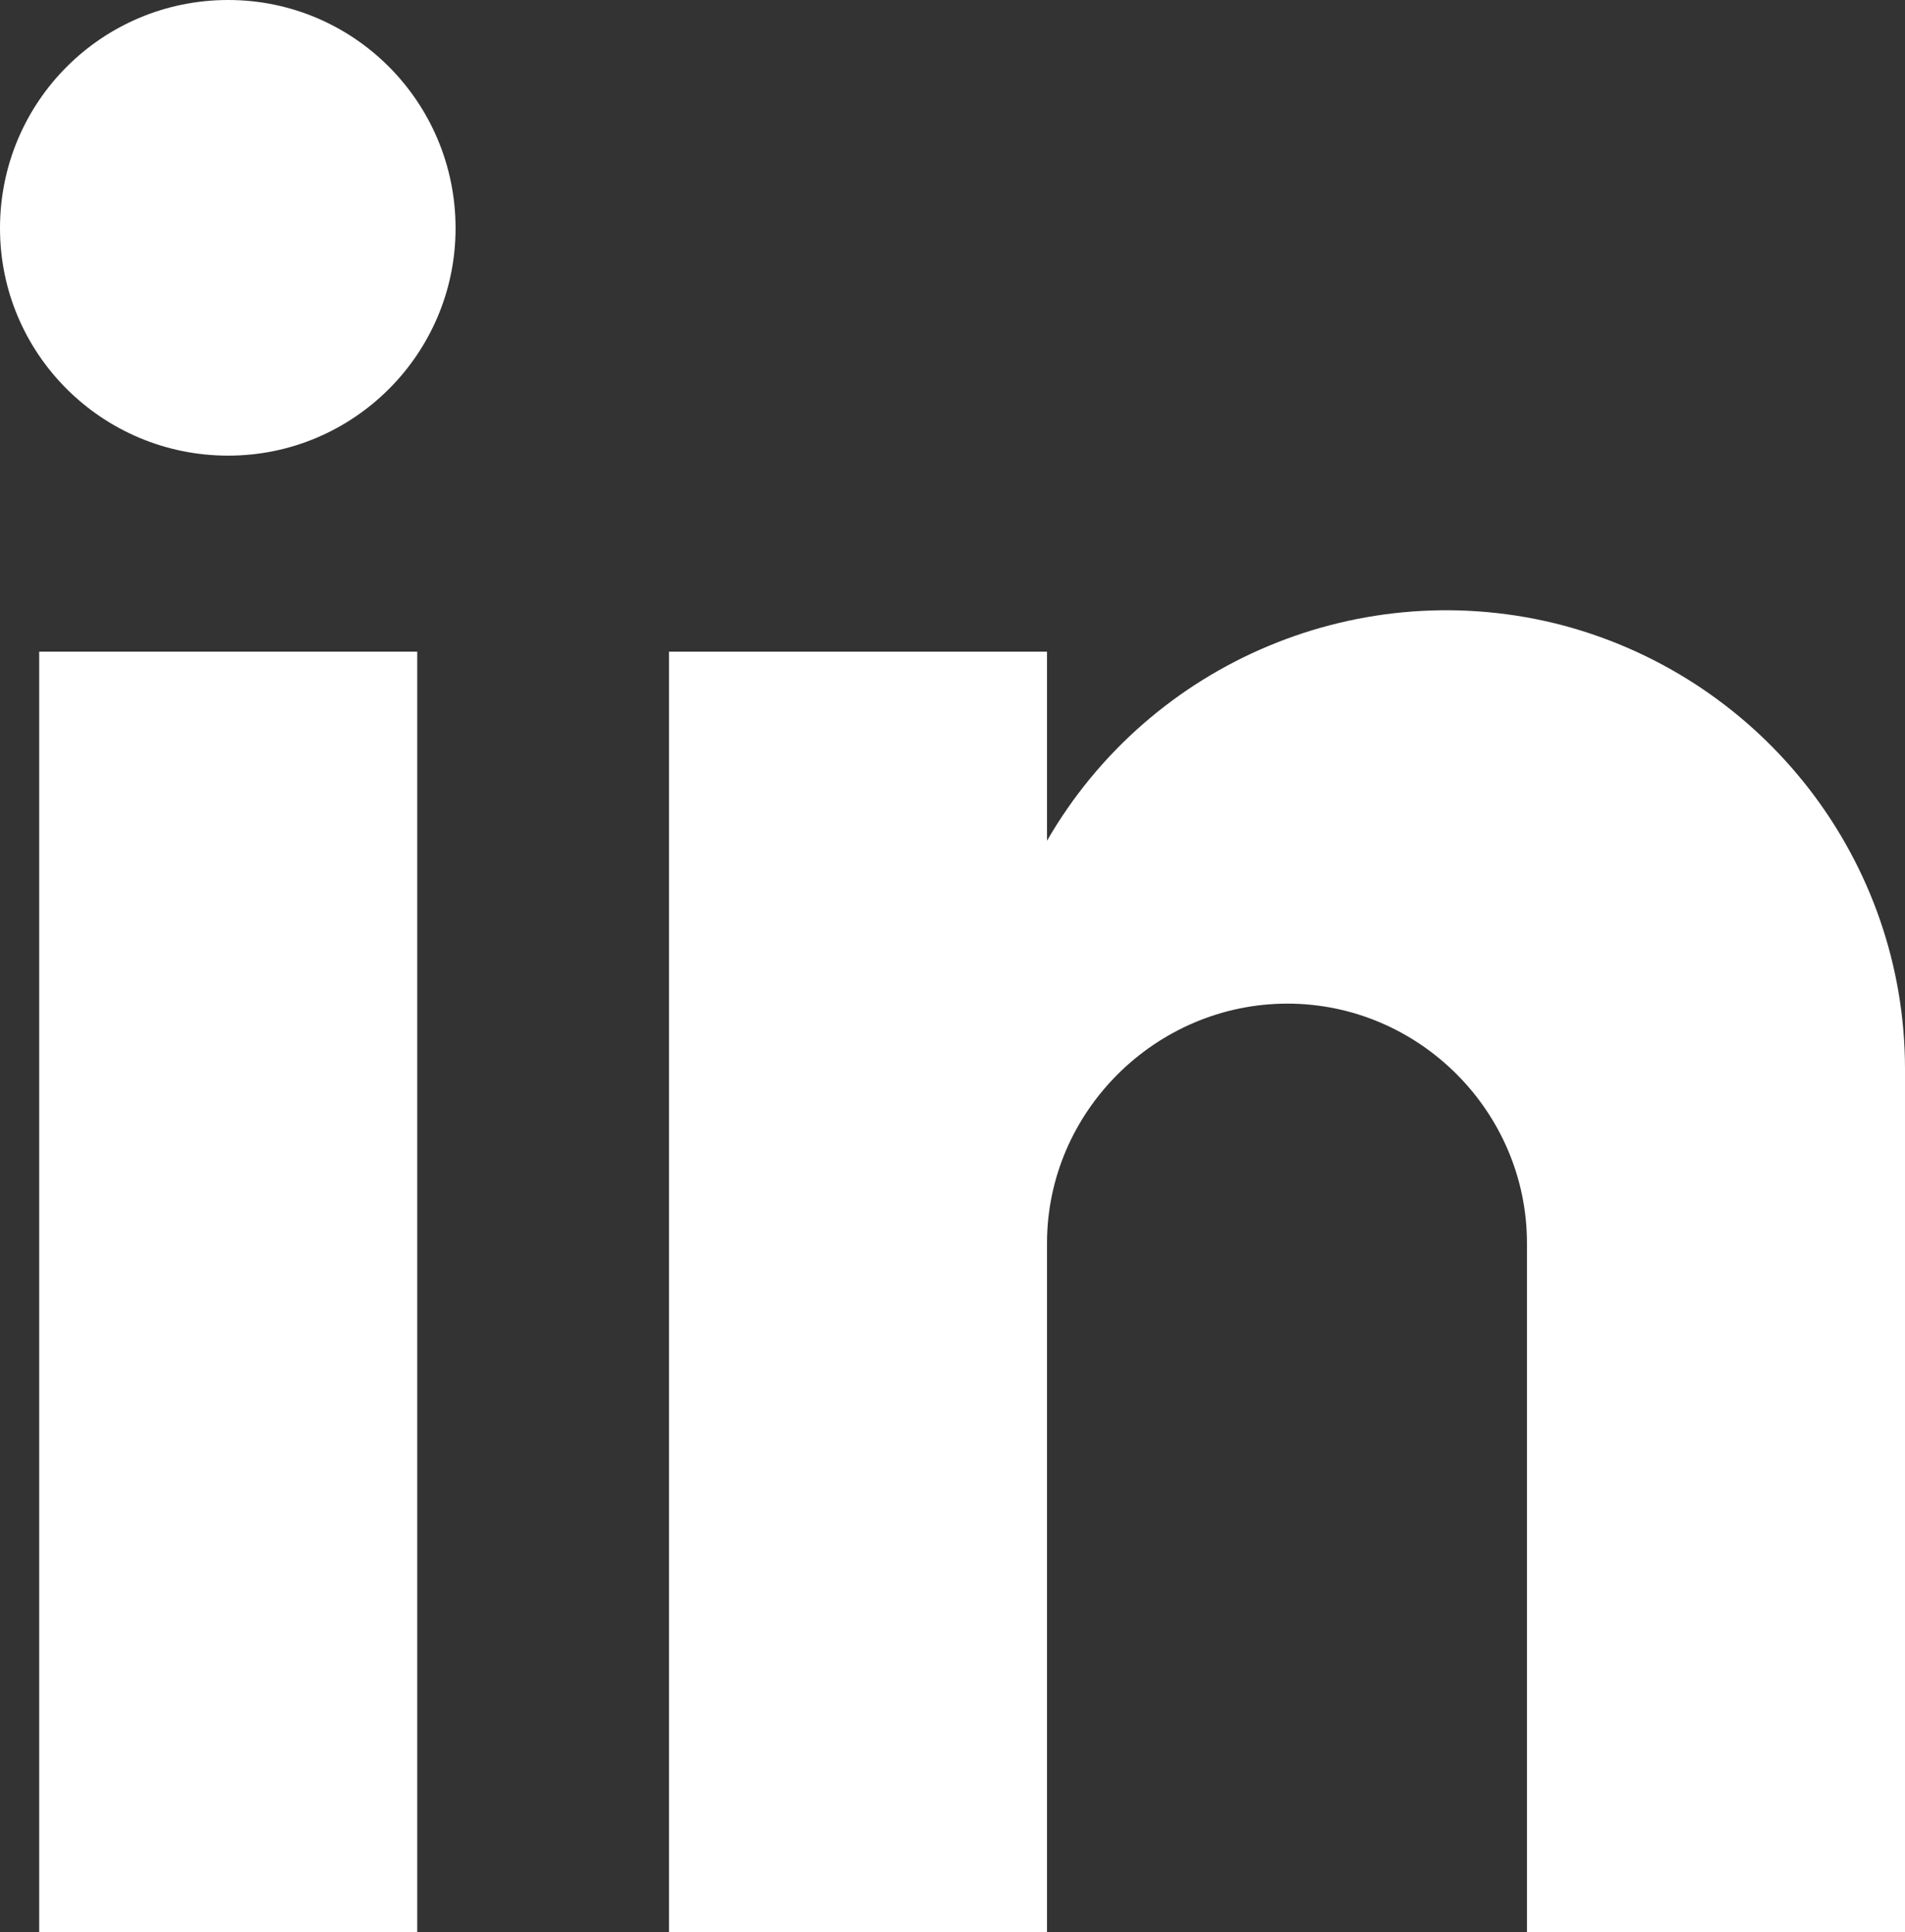
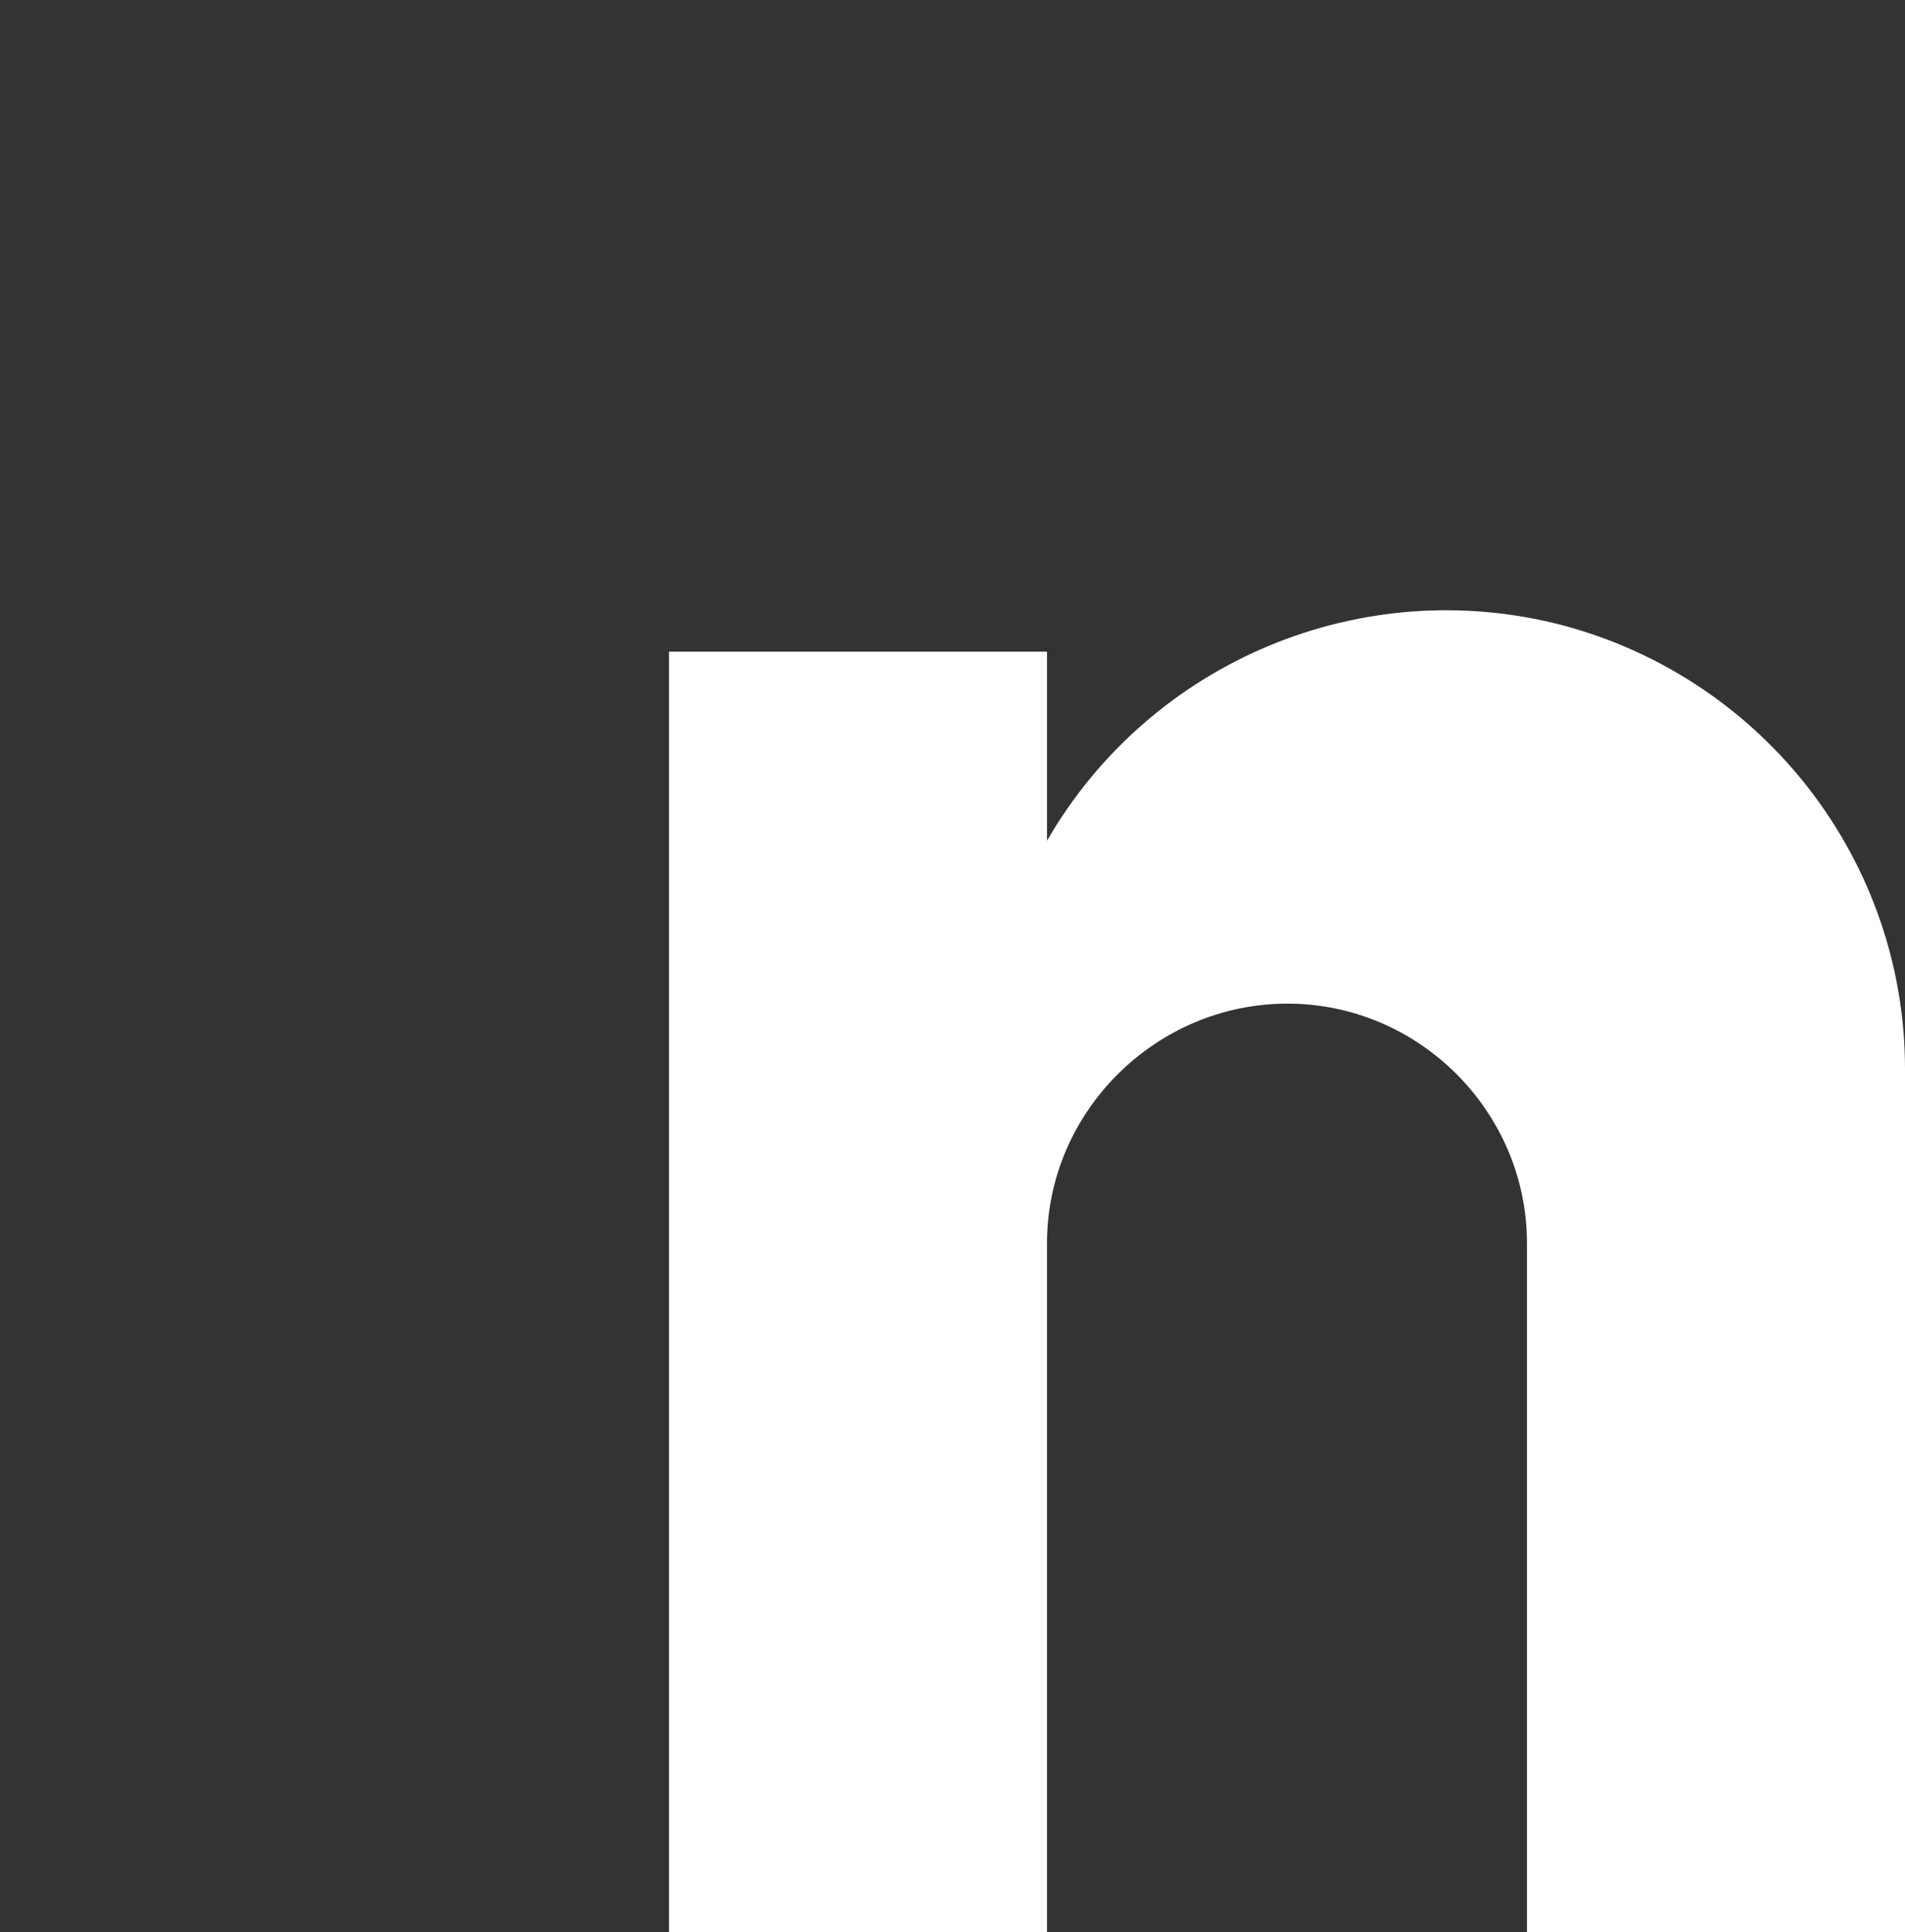
<svg xmlns="http://www.w3.org/2000/svg" xmlns:xlink="http://www.w3.org/1999/xlink" version="1.1" id="Layer_1" x="0px" y="0px" viewBox="0 0 218.7 221.8" style="enable-background:new 0 0 218.7 221.8;" xml:space="preserve">
  <rect x="0" y="0" width="218.7" height="221.8" fill="#333333" stroke="none" />
  <style type="text/css">
	.st0{fill:#FFFFFF;}
	.st1{clip-path:url(#SVGID_2_);fill-rule:evenodd;clip-rule:evenodd;fill:#FFFFFF;}
</style>
-   <rect x="4.5" y="74.8" class="st0" width="43.4" height="147" />
  <g>
    <defs>
      <rect id="SVGID_1_" width="218.7" height="221.8" />
    </defs>
    <clipPath id="SVGID_2_">
      <use xlink:href="#SVGID_1_" style="overflow:visible;" />
    </clipPath>
    <path class="st1" d="M218.7,122.7v99.1h-43.4v-16.2v-62.9c0-15.1-12.4-27.5-27.5-27.5c-15.1,0-27.6,12.4-27.6,27.5v9.8v53.1v16.2   H76.8v-147h43.4v21.7c11.9-20.6,36.2-30.8,59.3-24.7C202.6,78,218.7,98.9,218.7,122.7" />
-     <path class="st1" d="M26.2,52.3c14.4,0,26.1-11.7,26.1-26.1C52.3,11.7,40.6,0,26.2,0C11.7,0,0,11.7,0,26.2   C0,40.6,11.7,52.3,26.2,52.3" />
  </g>
</svg>